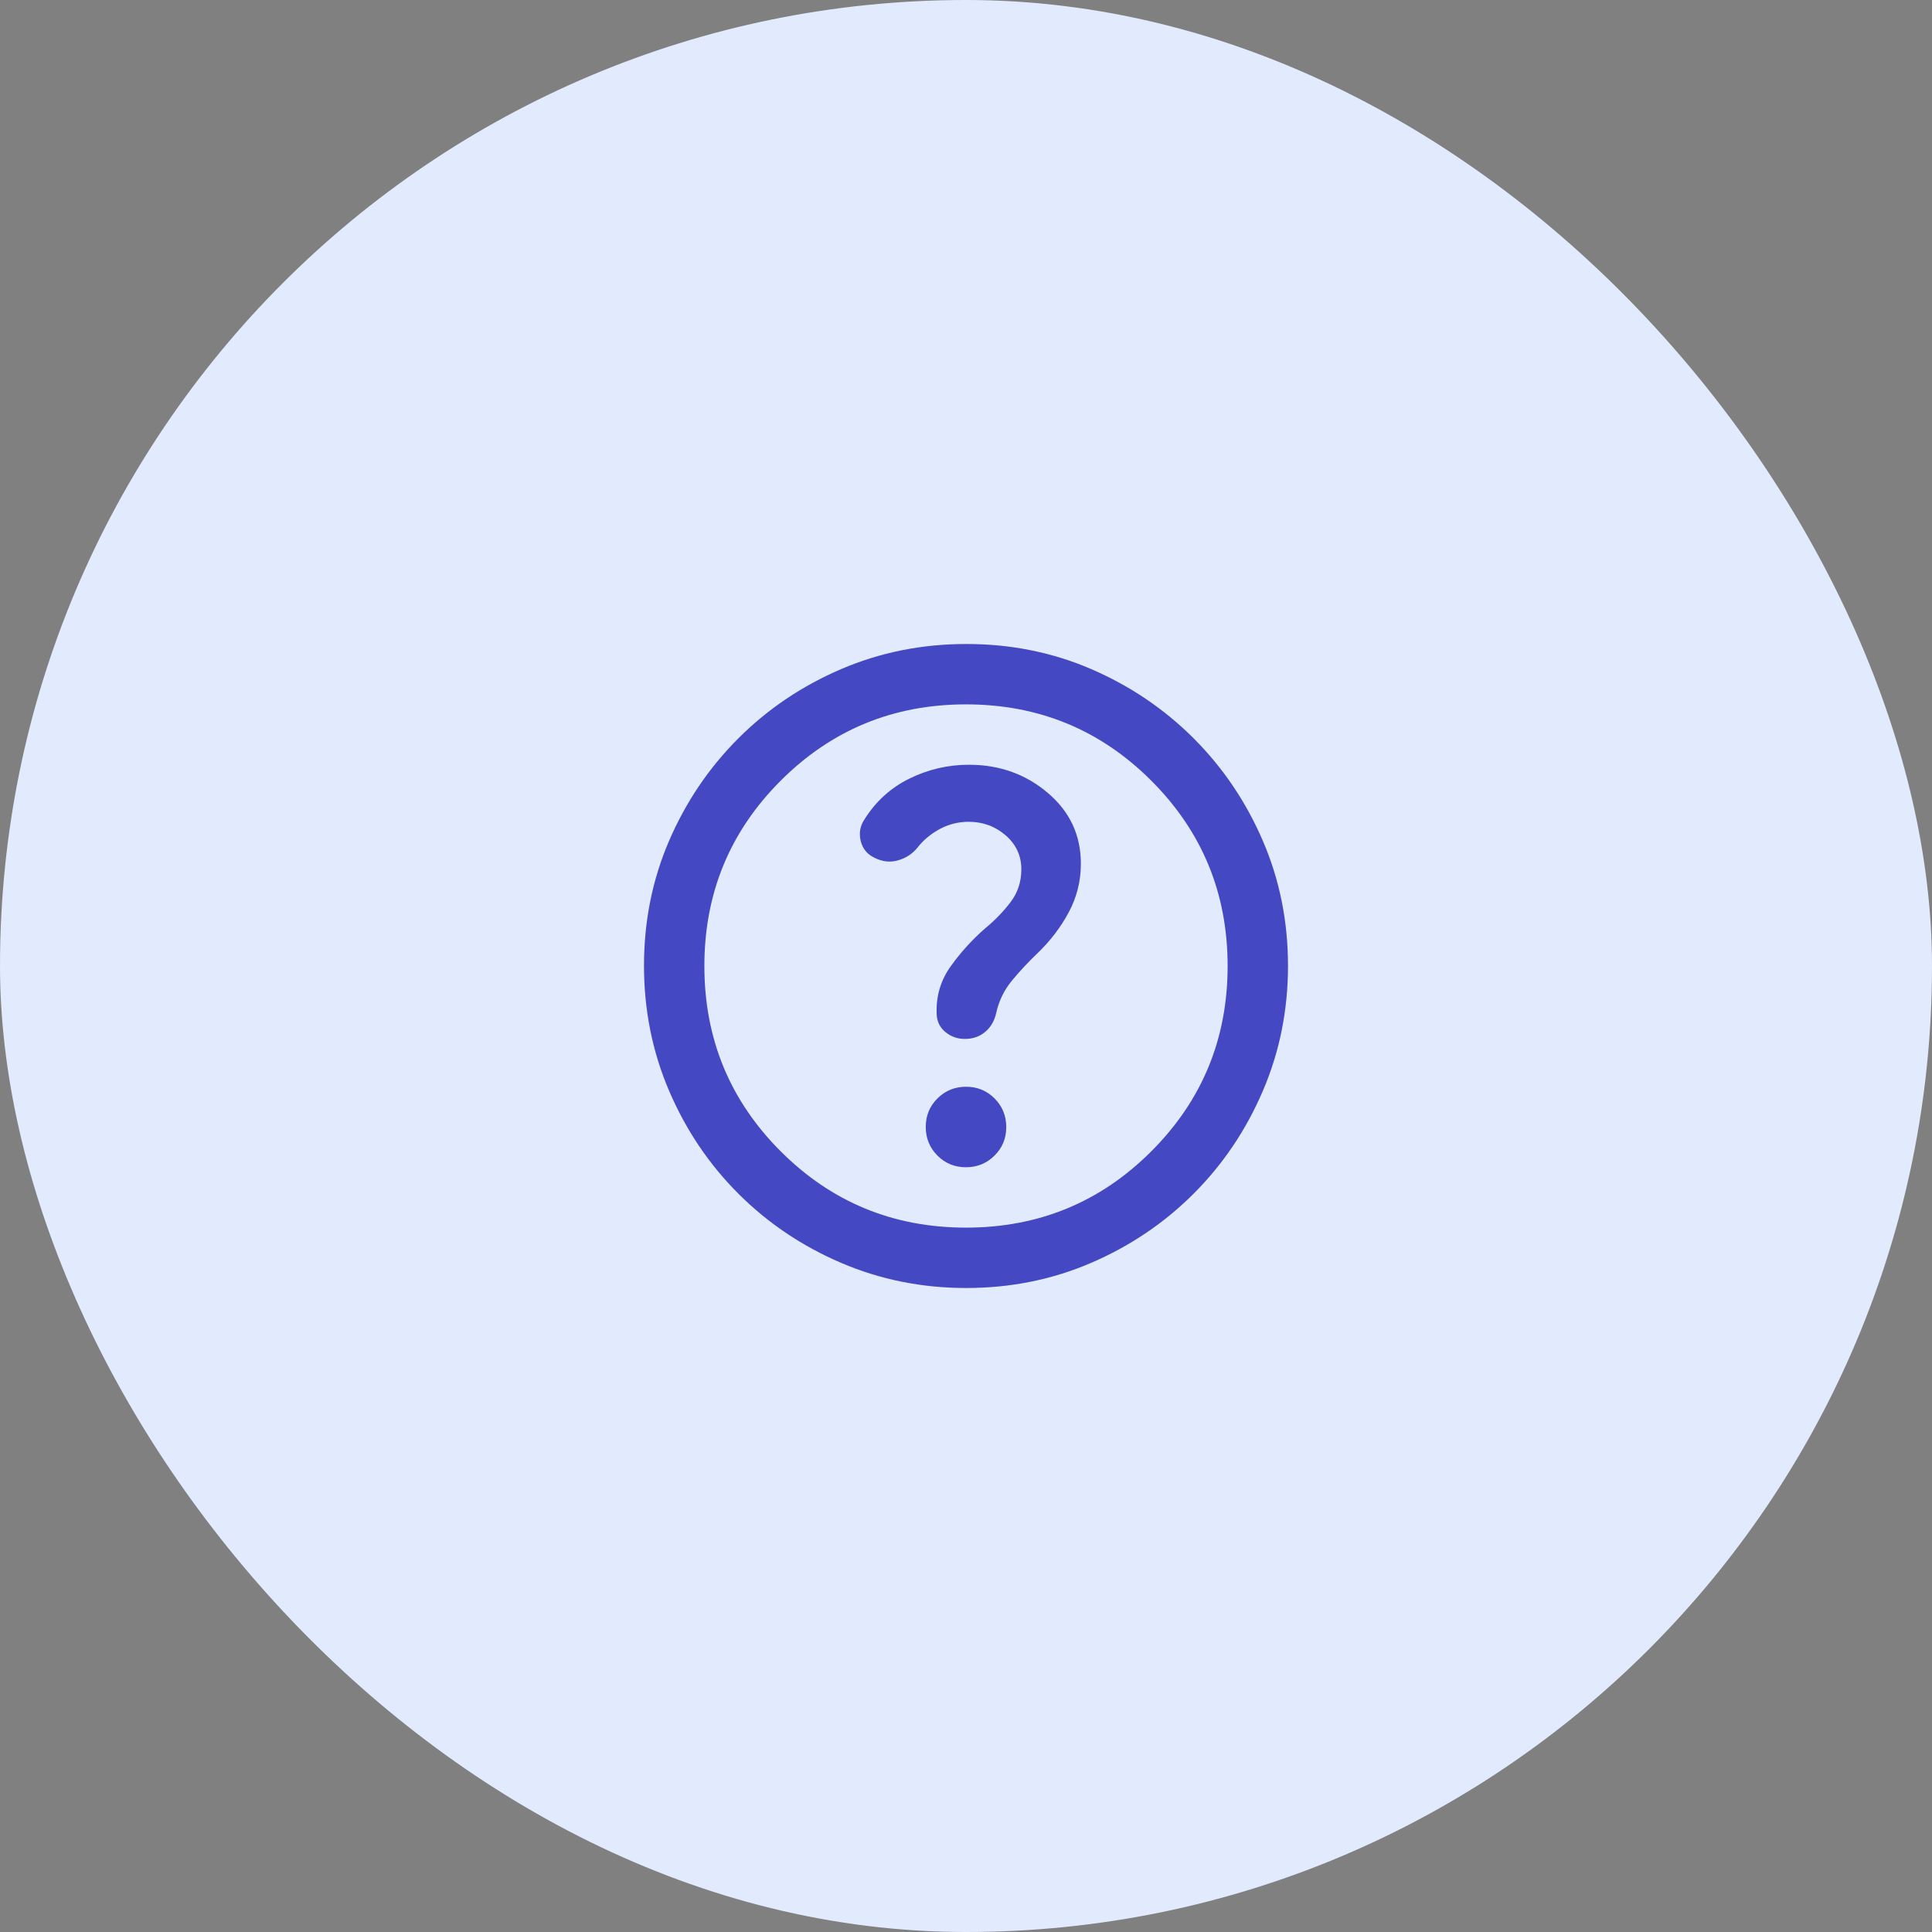
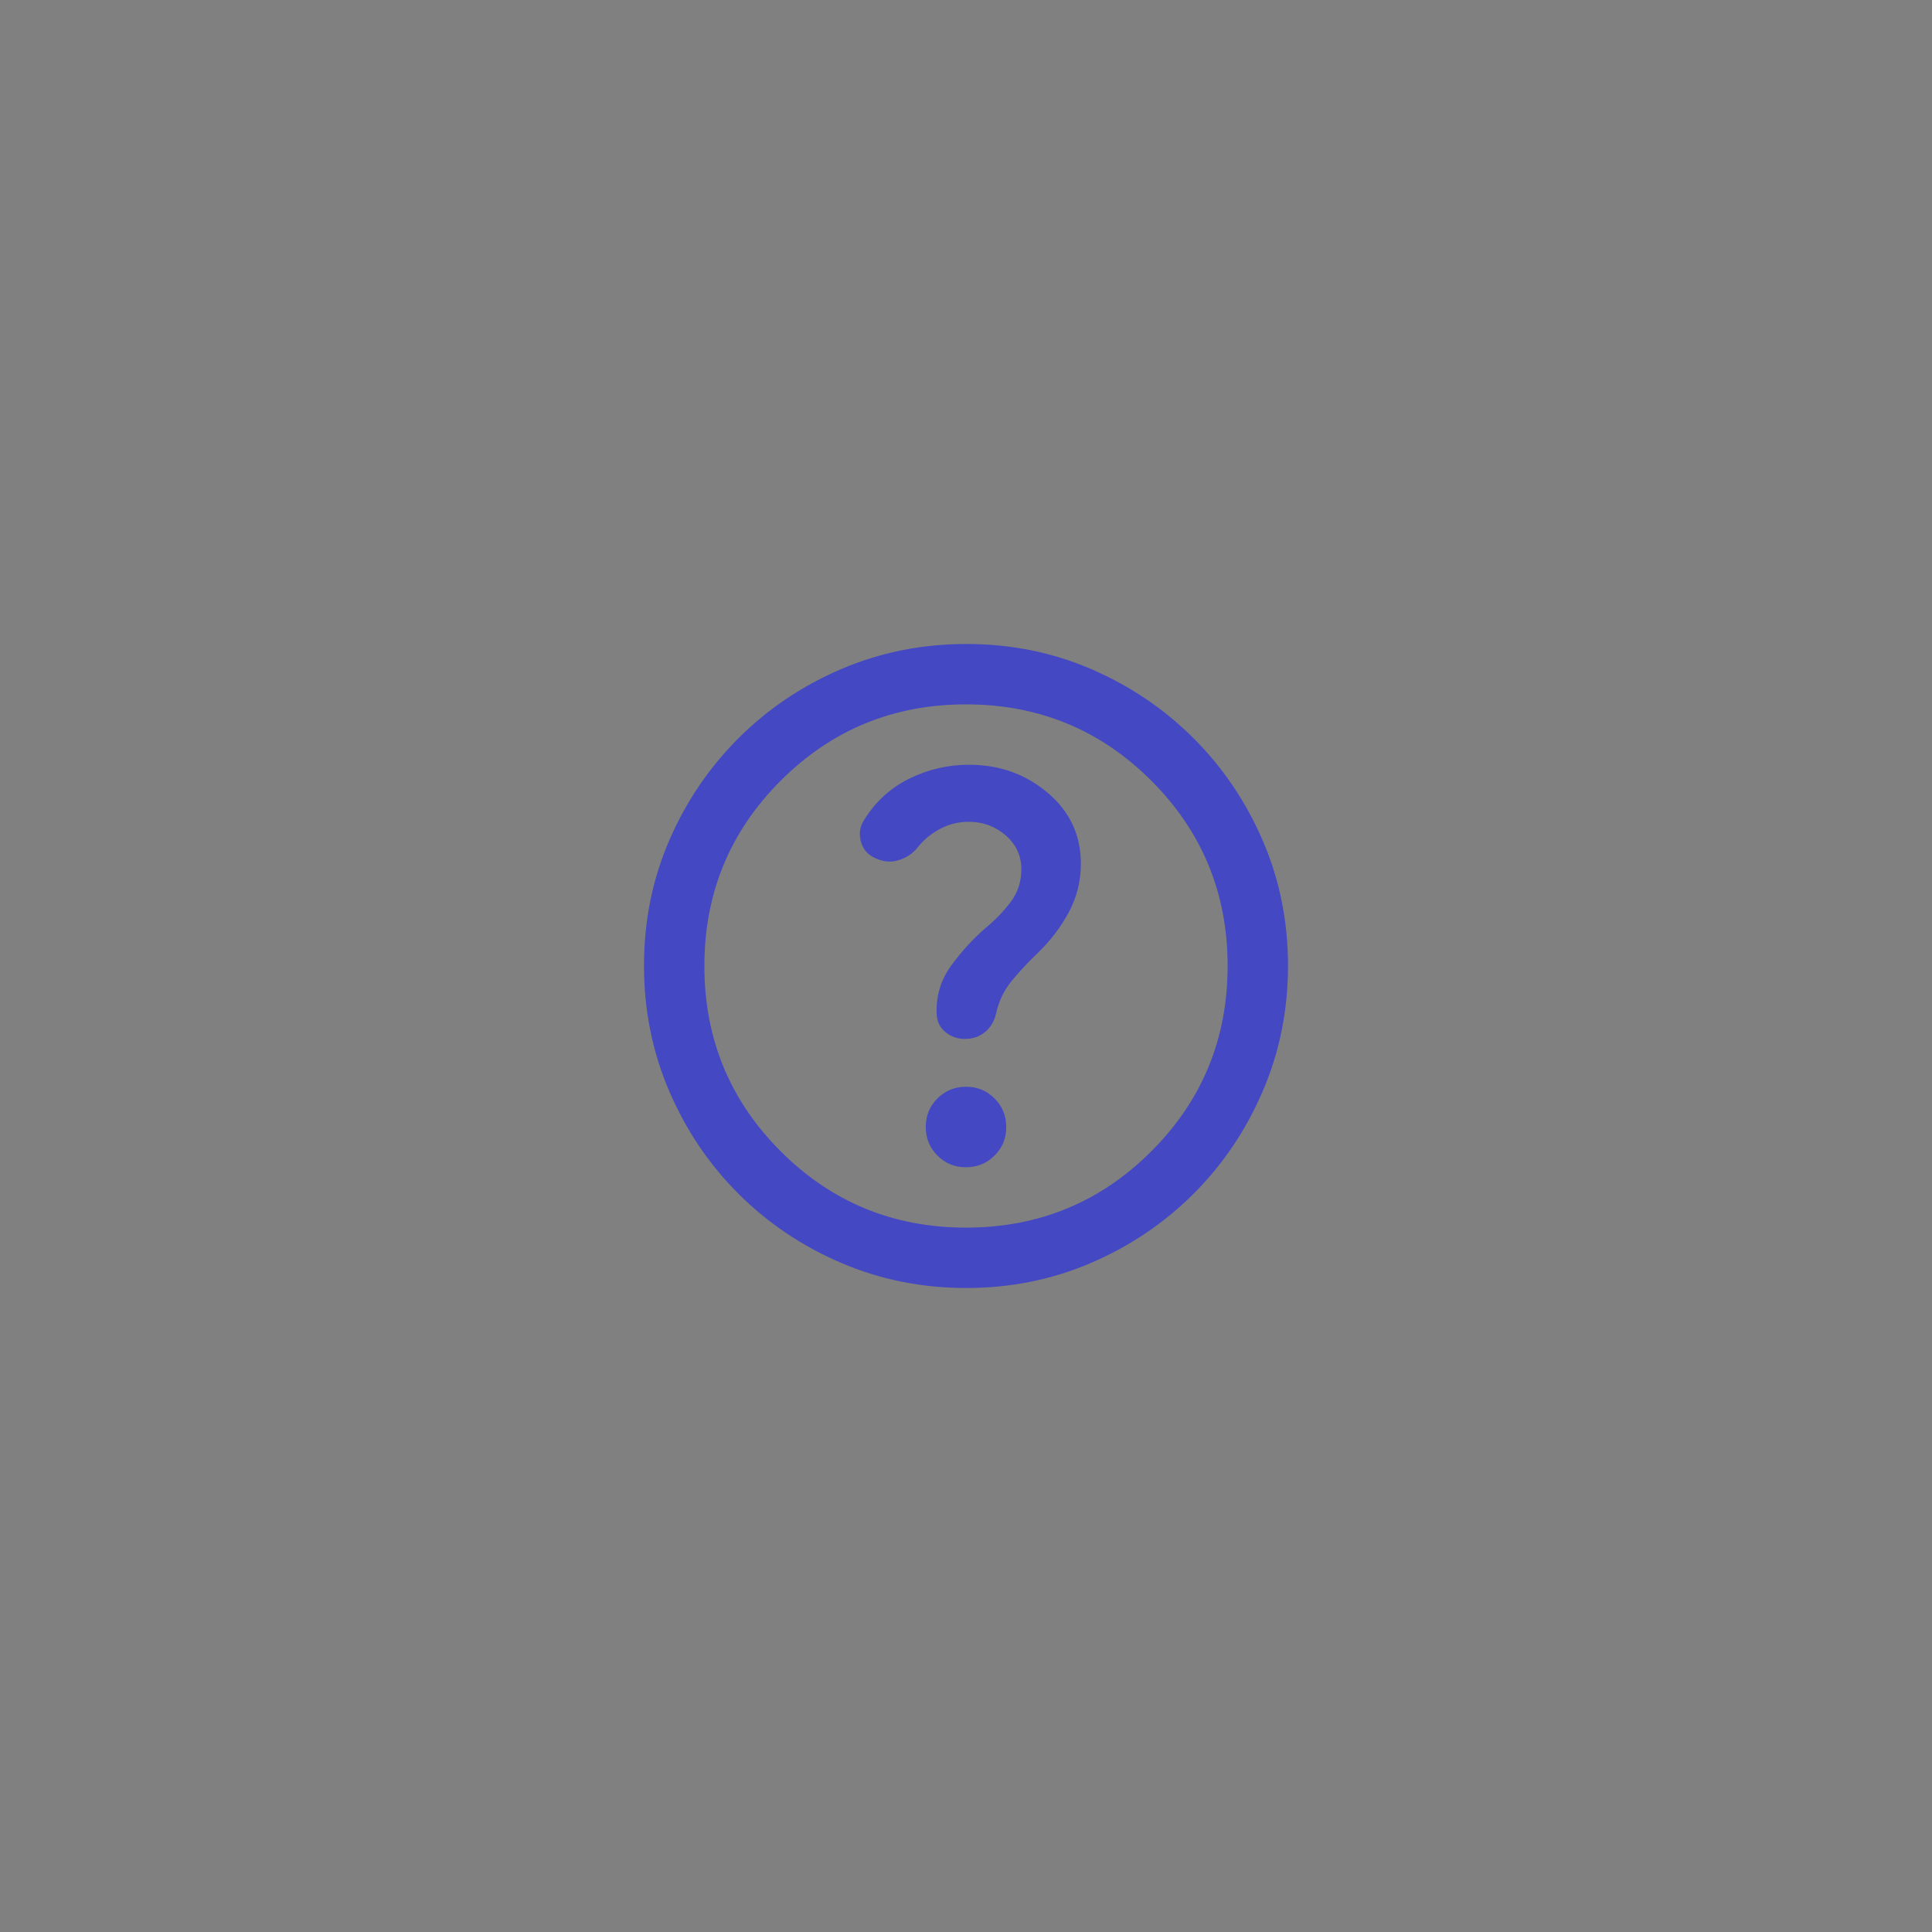
<svg xmlns="http://www.w3.org/2000/svg" width="48" height="48" viewBox="0 0 48 48" fill="none">
  <rect x="0" y="0" width="48" height="48" fill="#808080" stroke="none" />
-   <rect width="48" height="48" rx="24" fill="#E2EBFD" />
  <path d="M23.998 29C24.277 29 24.514 28.904 24.708 28.711C24.903 28.518 25 28.282 25 28.002C25 27.723 24.904 27.486 24.711 27.292C24.518 27.097 24.282 27 24.002 27C23.723 27 23.486 27.096 23.292 27.289C23.097 27.482 23 27.718 23 27.998C23 28.277 23.096 28.514 23.289 28.708C23.482 28.903 23.718 29 23.998 29ZM24.006 32C22.905 32 21.868 31.792 20.896 31.375C19.924 30.958 19.073 30.385 18.344 29.656C17.615 28.927 17.042 28.077 16.625 27.105C16.208 26.133 16 25.095 16 23.991C16 22.886 16.208 21.851 16.625 20.885C17.042 19.92 17.615 19.073 18.344 18.344C19.073 17.615 19.923 17.042 20.895 16.625C21.867 16.208 22.905 16 24.009 16C25.114 16 26.149 16.208 27.115 16.625C28.08 17.042 28.927 17.615 29.656 18.344C30.385 19.073 30.958 19.922 31.375 20.89C31.792 21.858 32 22.893 32 23.994C32 25.095 31.792 26.132 31.375 27.104C30.958 28.076 30.385 28.927 29.656 29.656C28.927 30.385 28.078 30.958 27.11 31.375C26.142 31.792 25.107 32 24.006 32ZM24 30.5C25.806 30.5 27.34 29.868 28.604 28.604C29.868 27.34 30.5 25.806 30.5 24C30.5 22.194 29.868 20.66 28.604 19.396C27.34 18.132 25.806 17.5 24 17.5C22.194 17.5 20.66 18.132 19.396 19.396C18.132 20.66 17.5 22.194 17.5 24C17.5 25.806 18.132 27.34 19.396 28.604C20.66 29.868 22.194 30.5 24 30.5ZM24.067 20.417C24.419 20.417 24.725 20.529 24.985 20.754C25.245 20.979 25.375 21.261 25.375 21.598C25.375 21.908 25.285 22.181 25.104 22.417C24.924 22.653 24.715 22.868 24.479 23.062C24.16 23.34 23.875 23.653 23.625 24C23.375 24.347 23.257 24.736 23.271 25.167C23.271 25.361 23.341 25.517 23.481 25.635C23.621 25.753 23.784 25.812 23.971 25.812C24.171 25.812 24.34 25.753 24.479 25.635C24.618 25.517 24.708 25.361 24.75 25.167C24.819 24.861 24.951 24.591 25.146 24.357C25.34 24.123 25.549 23.9 25.771 23.688C26.09 23.382 26.351 23.042 26.552 22.667C26.753 22.292 26.854 21.889 26.854 21.458C26.854 20.75 26.58 20.163 26.031 19.698C25.483 19.233 24.831 19 24.075 19C23.553 19 23.059 19.115 22.594 19.344C22.128 19.573 21.756 19.912 21.476 20.36C21.367 20.523 21.337 20.701 21.385 20.896C21.434 21.09 21.549 21.229 21.729 21.312C21.924 21.41 22.118 21.431 22.312 21.375C22.507 21.319 22.667 21.215 22.792 21.062C22.944 20.868 23.132 20.712 23.354 20.594C23.576 20.476 23.814 20.417 24.067 20.417Z" fill="#4448C2" />
</svg>